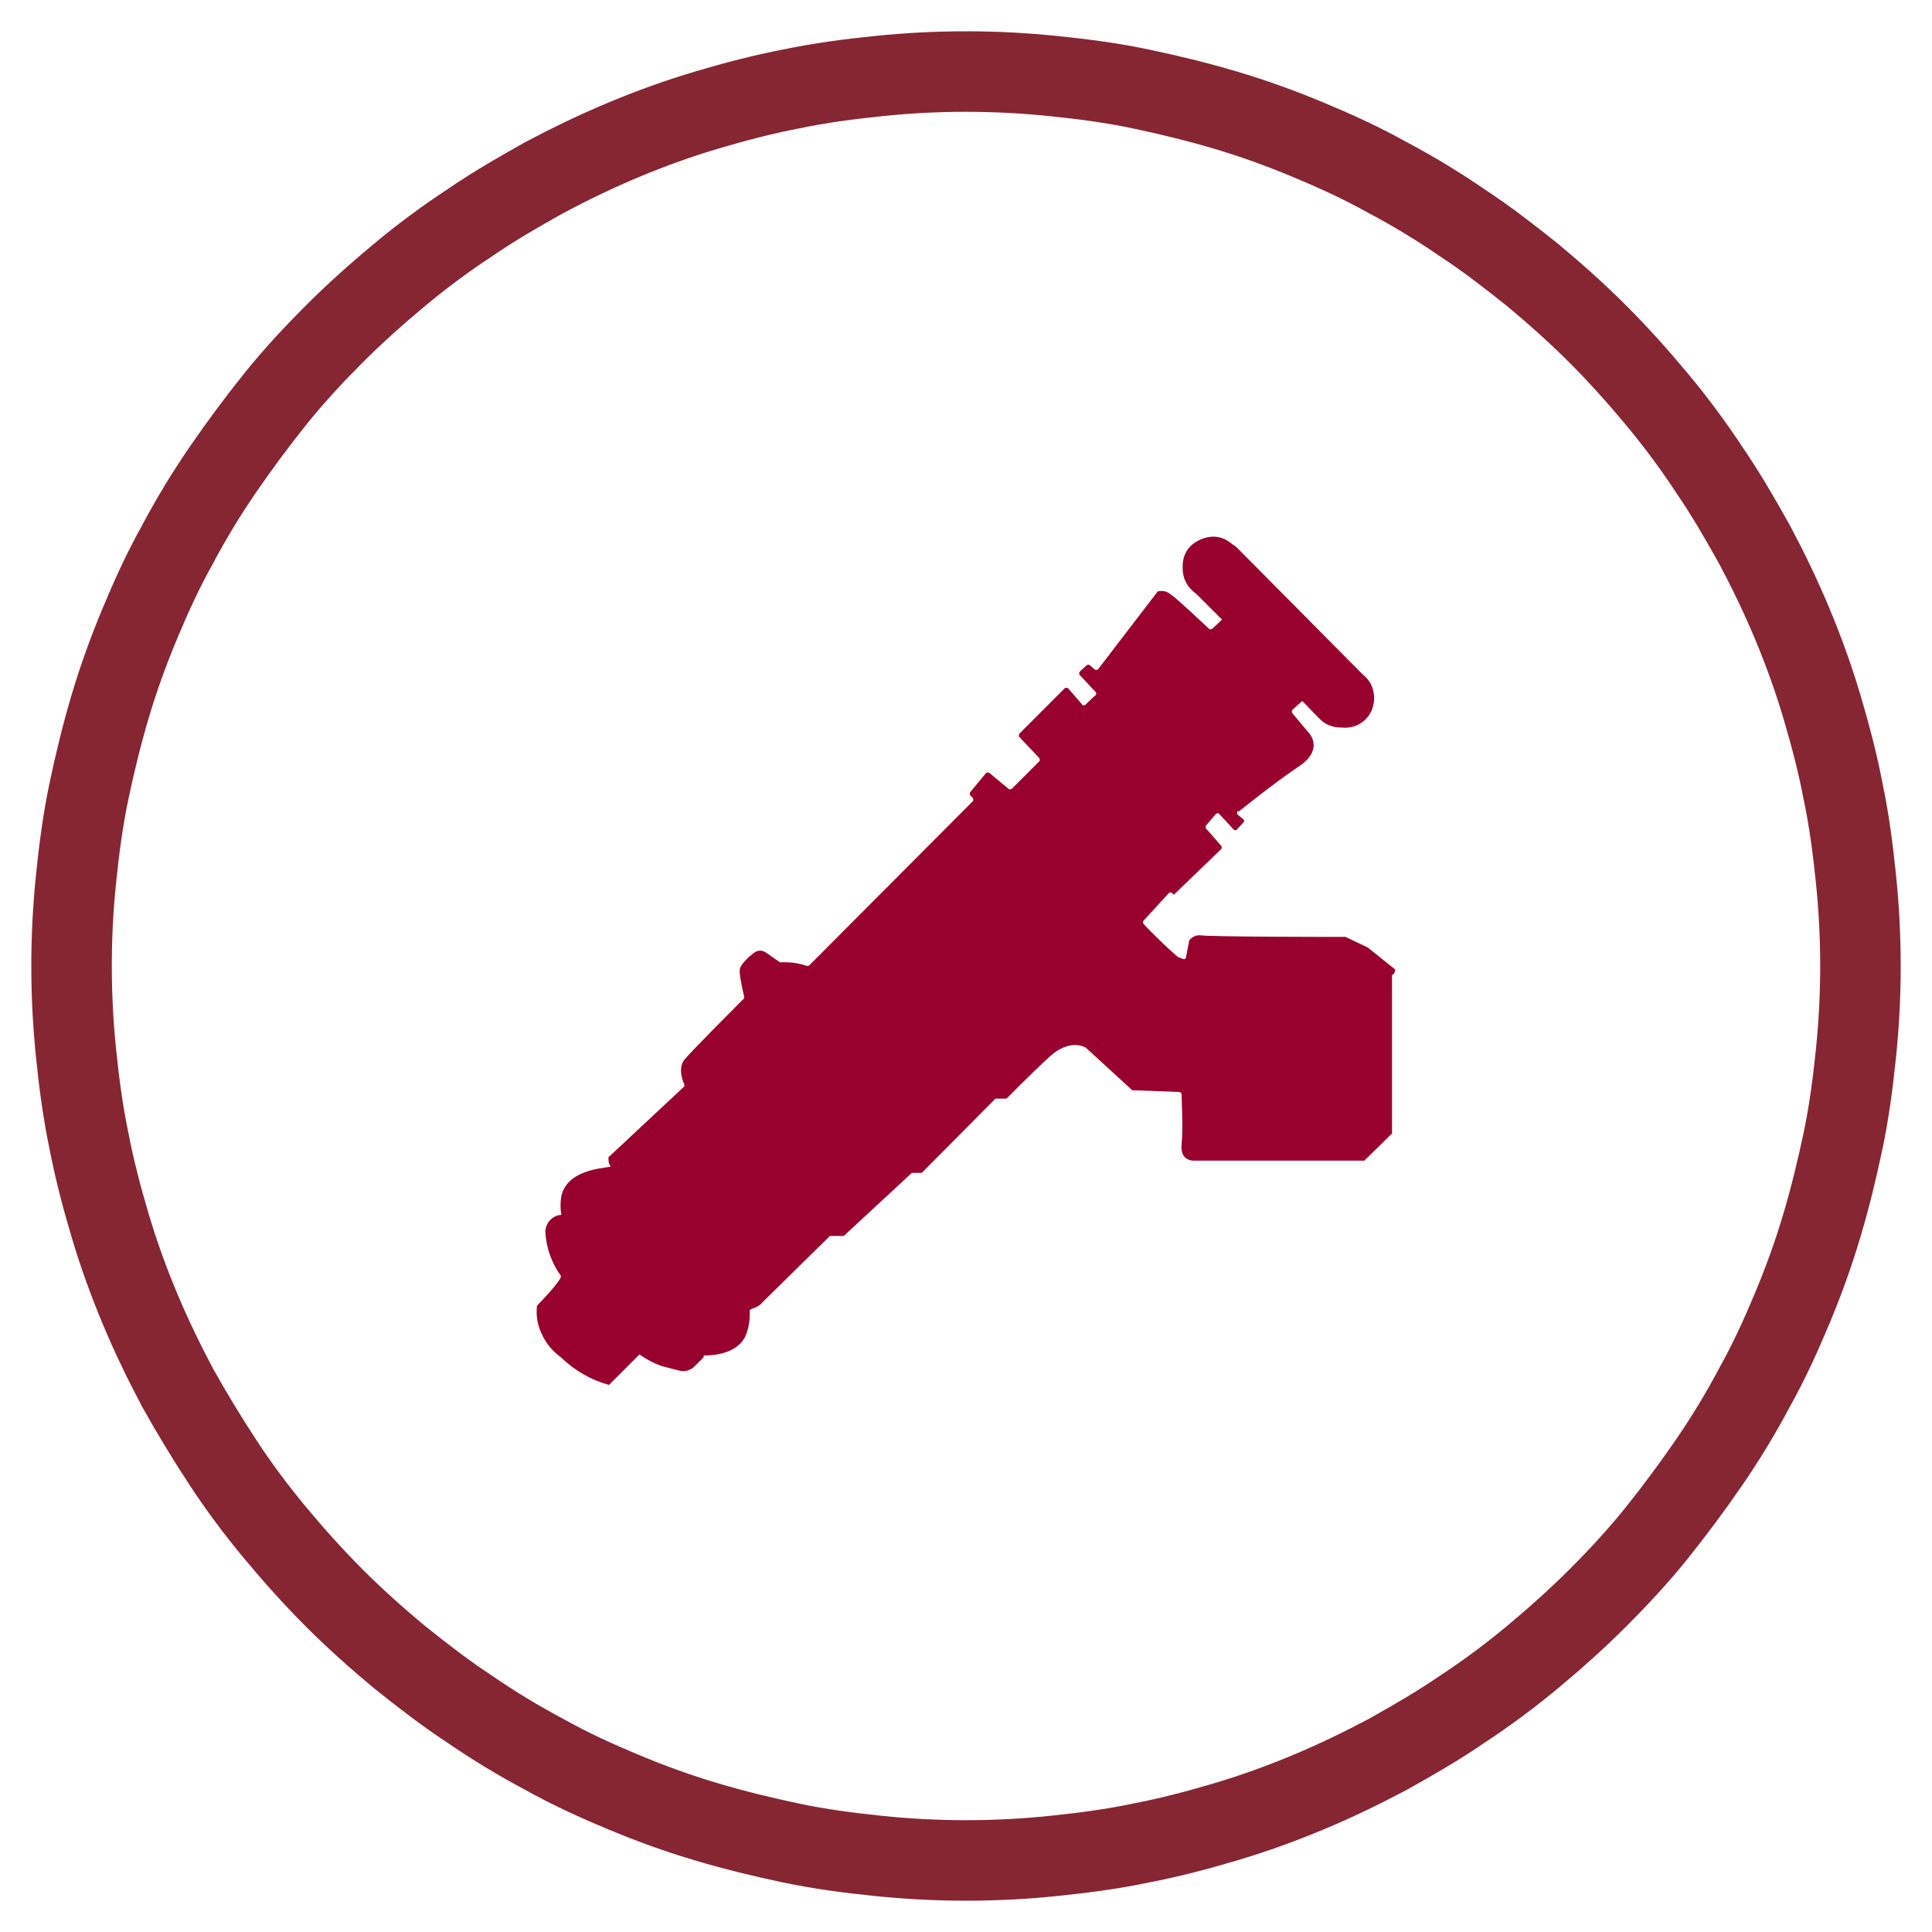
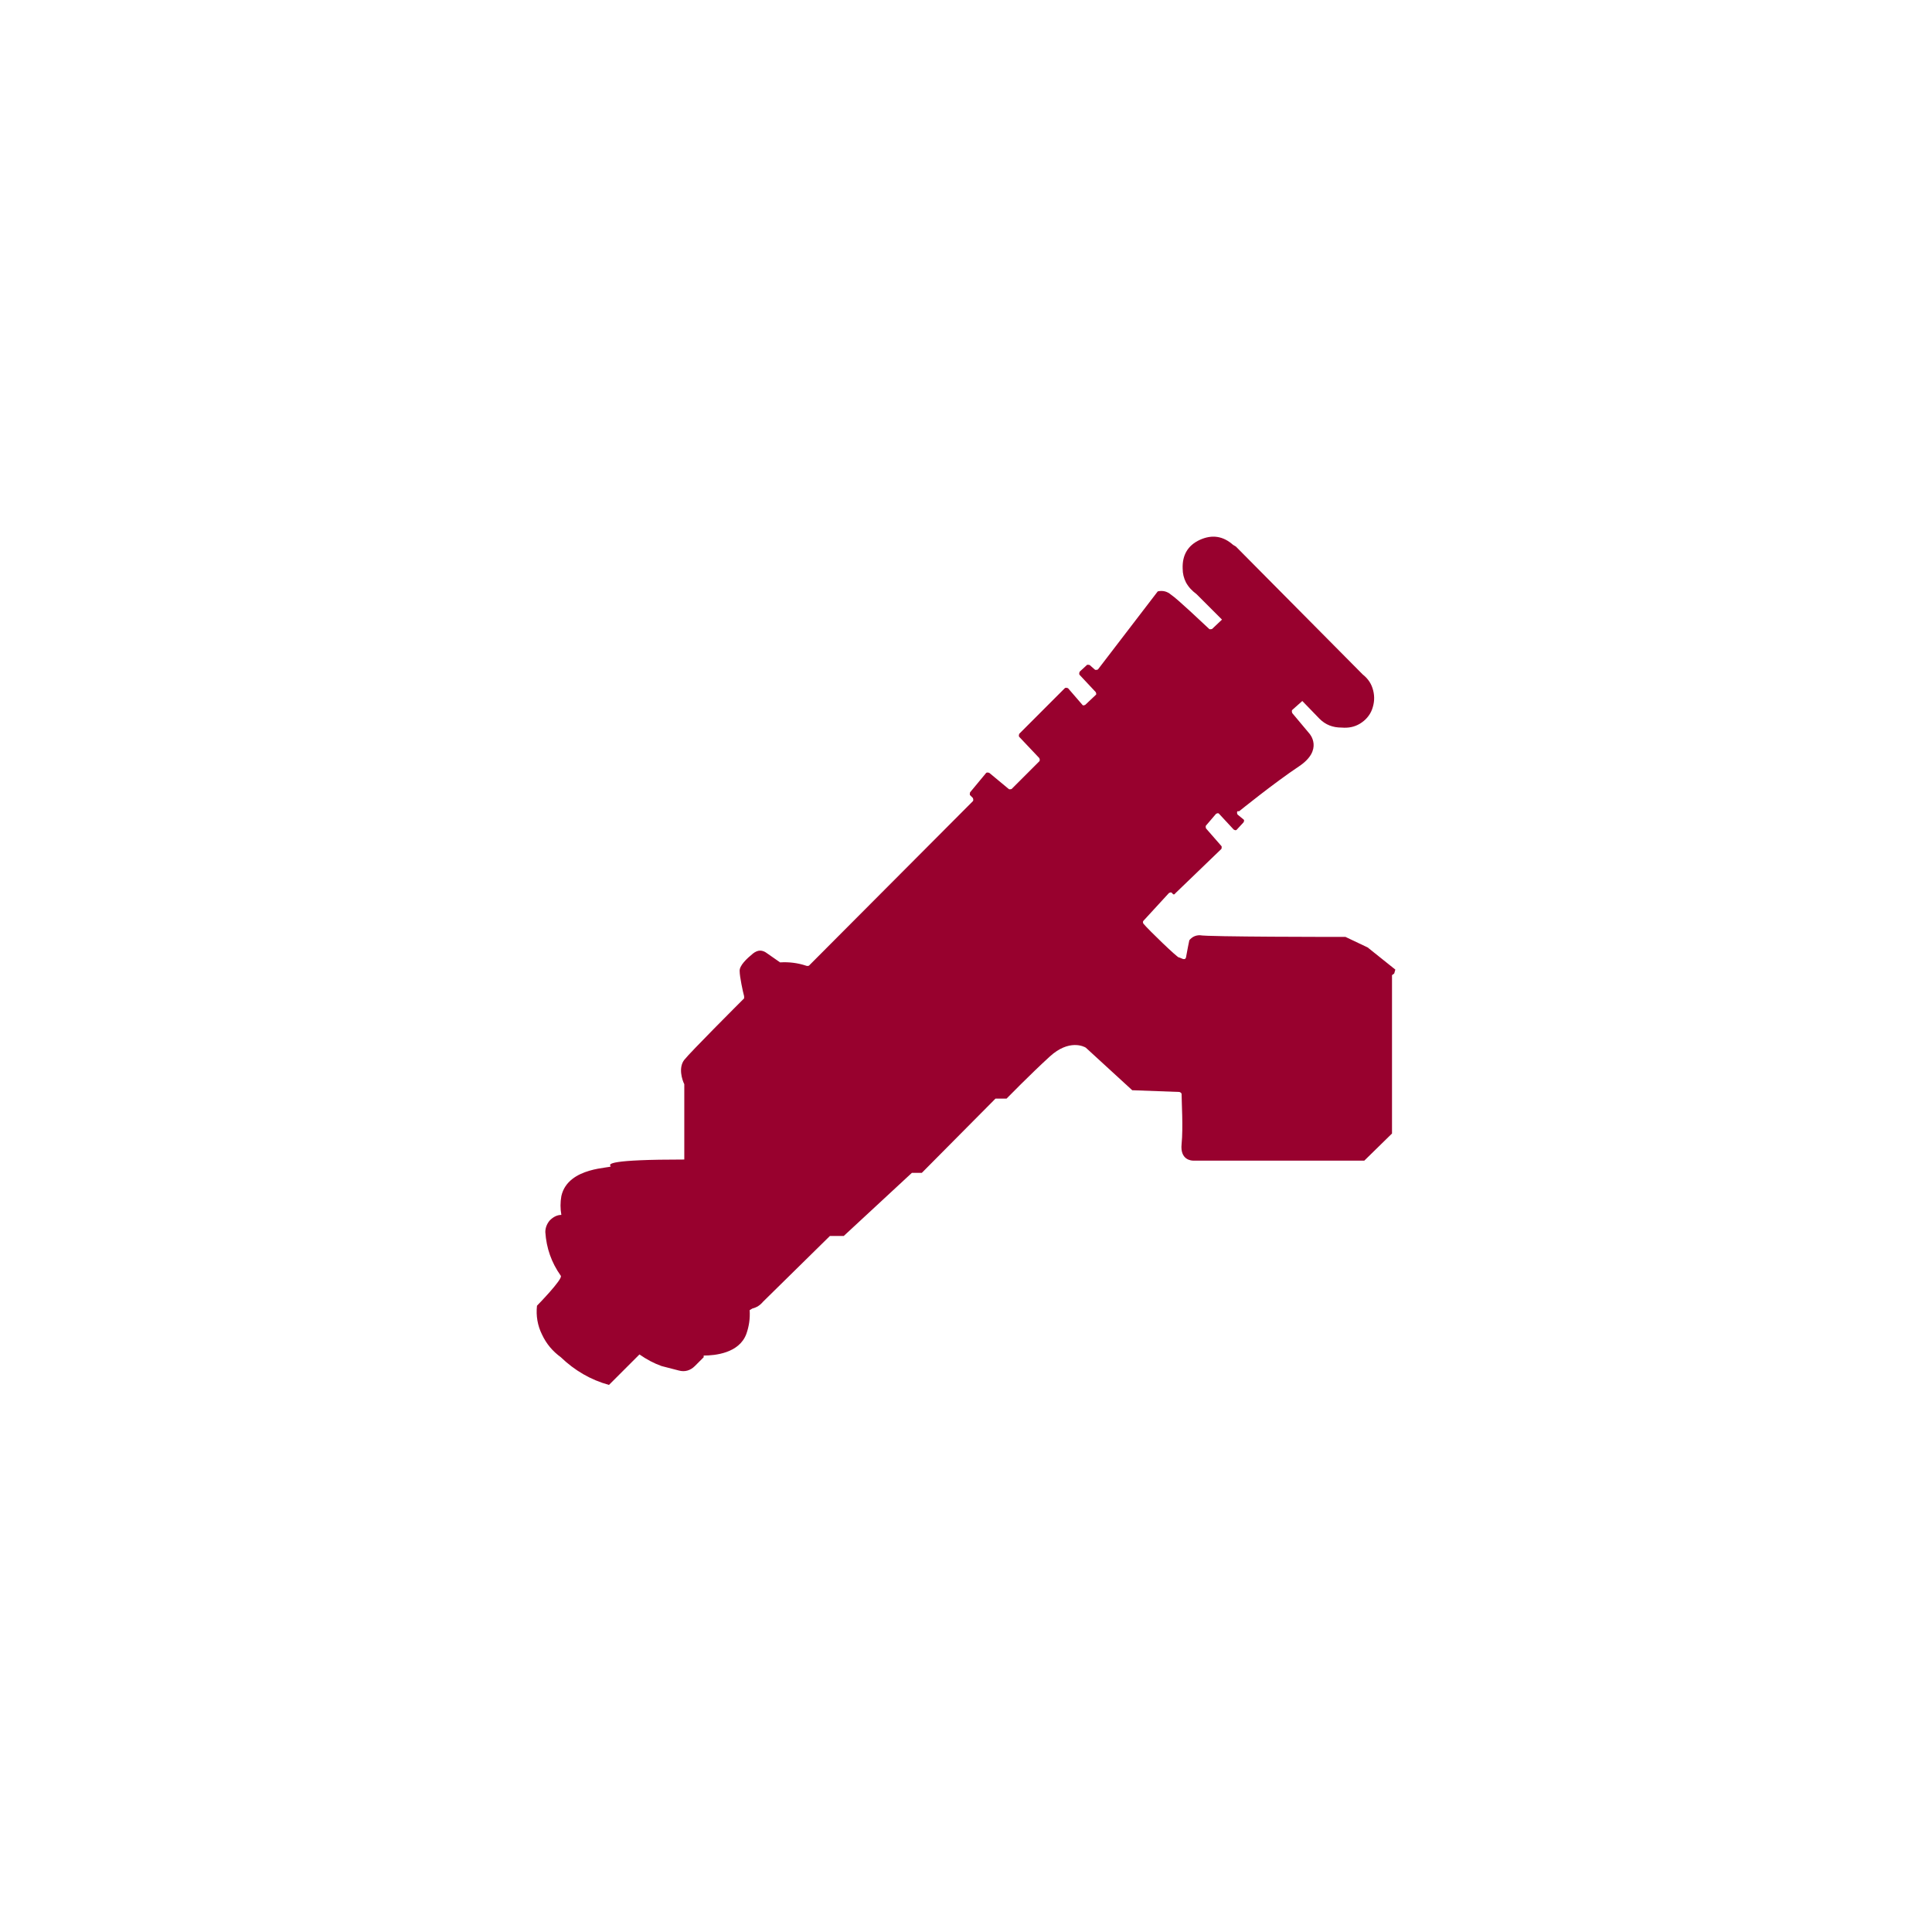
<svg xmlns="http://www.w3.org/2000/svg" width="54" height="54" viewBox="0 0 54 54" fill="none">
  <g id="Icon">
-     <path id="Vector" d="M52 27C52 27.825 51.958 28.629 51.873 29.453C51.788 30.278 51.683 31.082 51.514 31.886C51.344 32.69 51.154 33.472 50.921 34.255C50.689 35.037 50.414 35.799 50.096 36.56C49.779 37.322 49.441 38.062 49.039 38.781C48.658 39.5 48.235 40.198 47.77 40.875C47.305 41.552 46.818 42.207 46.31 42.842C45.803 43.476 45.232 44.09 44.661 44.661C44.09 45.232 43.476 45.782 42.842 46.31C42.207 46.839 41.552 47.326 40.875 47.77C40.198 48.235 39.5 48.637 38.781 49.039C38.062 49.42 37.322 49.779 36.56 50.096C35.799 50.414 35.037 50.689 34.255 50.921C33.472 51.154 32.668 51.365 31.886 51.514C31.082 51.683 30.278 51.788 29.453 51.873C28.629 51.958 27.825 52 27 52C26.175 52 25.371 51.958 24.547 51.873C23.722 51.788 22.918 51.683 22.114 51.514C21.311 51.344 20.528 51.154 19.745 50.921C18.963 50.689 18.201 50.414 17.44 50.096C16.678 49.779 15.938 49.441 15.219 49.039C14.5 48.658 13.802 48.235 13.125 47.77C12.448 47.326 11.793 46.818 11.158 46.31C10.524 45.782 9.91 45.232 9.339 44.661C8.768 44.09 8.218 43.476 7.69 42.842C7.161 42.207 6.674 41.552 6.23 40.875C5.786 40.198 5.363 39.5 4.961 38.781C4.58 38.062 4.221 37.322 3.904 36.56C3.586 35.799 3.311 35.037 3.079 34.255C2.846 33.472 2.635 32.668 2.486 31.886C2.317 31.082 2.212 30.278 2.127 29.453C2.042 28.629 2 27.825 2 27C2 26.175 2.042 25.371 2.127 24.547C2.212 23.722 2.317 22.918 2.486 22.114C2.656 21.311 2.846 20.528 3.079 19.745C3.311 18.963 3.586 18.201 3.904 17.44C4.221 16.678 4.559 15.938 4.961 15.219C5.342 14.5 5.765 13.802 6.23 13.125C6.695 12.448 7.182 11.793 7.69 11.158C8.197 10.524 8.768 9.91 9.339 9.339C9.91 8.768 10.524 8.218 11.158 7.69C11.793 7.161 12.448 6.674 13.125 6.23C13.802 5.765 14.5 5.363 15.219 4.961C15.938 4.58 16.678 4.221 17.44 3.904C18.201 3.586 18.963 3.311 19.745 3.079C20.528 2.846 21.332 2.635 22.114 2.486C22.918 2.317 23.722 2.212 24.547 2.127C25.371 2.042 26.175 2 27 2C27.825 2 28.629 2.042 29.453 2.127C30.278 2.212 31.082 2.317 31.886 2.486C32.69 2.656 33.472 2.846 34.255 3.079C35.037 3.311 35.799 3.586 36.56 3.904C37.322 4.221 38.062 4.559 38.781 4.961C39.5 5.342 40.198 5.765 40.875 6.23C41.552 6.674 42.207 7.182 42.842 7.69C43.476 8.218 44.09 8.768 44.661 9.339C45.232 9.91 45.782 10.524 46.31 11.158C46.839 11.793 47.326 12.448 47.77 13.125C48.235 13.802 48.637 14.5 49.039 15.219C49.42 15.938 49.779 16.678 50.096 17.44C50.414 18.201 50.689 18.963 50.921 19.745C51.154 20.528 51.365 21.332 51.514 22.114C51.683 22.918 51.788 23.722 51.873 24.547C51.958 25.371 52 26.175 52 27Z" stroke="#862633" stroke-width="2.25" stroke-miterlimit="10" />
-     <path id="Vector_2" d="M39 27.1L38.226 26.481L37.607 26.187C37.359 26.187 33.737 26.187 33.536 26.14C33.413 26.14 33.32 26.187 33.242 26.28C33.242 26.28 33.165 26.651 33.149 26.76C33.118 26.868 32.995 26.76 32.948 26.76C32.902 26.76 32.112 26.001 31.958 25.816C31.942 25.785 31.942 25.754 31.958 25.738L32.669 24.964C32.669 24.964 32.731 24.918 32.762 24.964C32.793 25.011 32.824 25.011 32.855 24.964L34.14 23.726C34.14 23.726 34.155 23.664 34.14 23.649L33.707 23.153C33.707 23.153 33.691 23.091 33.707 23.076L33.985 22.751C33.985 22.751 34.047 22.704 34.078 22.751L34.48 23.184C34.48 23.184 34.542 23.231 34.573 23.184L34.759 22.983C34.759 22.983 34.79 22.921 34.759 22.906L34.589 22.766C34.589 22.766 34.558 22.704 34.589 22.674H34.635C34.635 22.674 35.61 21.884 36.307 21.42C37.003 20.955 36.601 20.507 36.601 20.507L36.121 19.934C36.121 19.934 36.09 19.872 36.121 19.841L36.4 19.593L36.88 20.089C37.05 20.259 37.251 20.336 37.499 20.336C37.684 20.352 37.855 20.321 38.009 20.228C38.164 20.135 38.288 19.996 38.35 19.826C38.412 19.655 38.427 19.485 38.381 19.299C38.334 19.113 38.242 18.974 38.087 18.85L34.542 15.275L34.465 15.229C34.186 14.981 33.877 14.934 33.536 15.089C33.196 15.244 33.041 15.523 33.056 15.894C33.056 16.033 33.087 16.157 33.149 16.281C33.227 16.42 33.32 16.513 33.443 16.606L34.155 17.318L33.877 17.581C33.877 17.581 33.815 17.597 33.799 17.581C33.614 17.411 32.917 16.745 32.731 16.622C32.623 16.529 32.499 16.498 32.36 16.529L30.688 18.711C30.688 18.711 30.627 18.742 30.596 18.711L30.456 18.587C30.456 18.587 30.394 18.572 30.379 18.587L30.178 18.773C30.178 18.773 30.147 18.835 30.178 18.866L30.627 19.346C30.627 19.346 30.657 19.408 30.627 19.423L30.332 19.702C30.332 19.702 30.27 19.733 30.255 19.702L29.853 19.237C29.853 19.237 29.791 19.206 29.76 19.237L28.491 20.507C28.491 20.507 28.46 20.569 28.491 20.599L29.048 21.188C29.048 21.188 29.079 21.25 29.048 21.28L28.274 22.054C28.274 22.054 28.212 22.07 28.196 22.054L27.655 21.605C27.655 21.605 27.593 21.575 27.562 21.605L27.113 22.147C27.113 22.147 27.098 22.209 27.113 22.225L27.19 22.302C27.19 22.302 27.221 22.364 27.19 22.395L22.609 26.992C22.609 26.992 22.562 27.007 22.532 26.992C22.299 26.914 22.052 26.883 21.804 26.899L21.448 26.651C21.309 26.543 21.185 26.543 21.046 26.651C20.875 26.791 20.659 26.992 20.674 27.147C20.674 27.301 20.767 27.735 20.798 27.843C20.798 27.858 20.798 27.89 20.798 27.905C20.612 28.091 19.297 29.406 19.126 29.623C18.956 29.84 19.064 30.18 19.126 30.304C19.126 30.32 19.126 30.351 19.126 30.366L17.006 32.347V32.409C17.006 32.409 17.006 32.533 17.068 32.595C17.13 32.657 15.876 32.595 15.69 33.431C15.659 33.601 15.659 33.787 15.69 33.957C15.566 33.957 15.458 34.019 15.365 34.112C15.288 34.205 15.242 34.313 15.242 34.437C15.272 34.886 15.412 35.288 15.675 35.659C15.737 35.752 15.009 36.495 15.009 36.495C14.978 36.774 15.025 37.052 15.149 37.3C15.272 37.563 15.443 37.764 15.675 37.935C16.062 38.306 16.511 38.569 17.021 38.709L17.873 37.857C18.074 37.997 18.275 38.105 18.492 38.182L18.972 38.306C19.142 38.353 19.297 38.306 19.421 38.182L19.668 37.935V37.888C19.978 37.888 20.659 37.826 20.86 37.285C20.937 37.068 20.968 36.851 20.953 36.619L21.03 36.573C21.154 36.542 21.247 36.48 21.324 36.387L23.197 34.545H23.584L25.488 32.781H25.766L27.825 30.706C27.825 30.706 27.856 30.706 27.871 30.706H28.134C28.134 30.706 28.8 30.025 29.342 29.53C29.884 29.035 30.301 29.252 30.348 29.282L31.648 30.474H31.694L32.964 30.521C32.964 30.521 33.026 30.536 33.026 30.583C33.026 30.799 33.072 31.511 33.026 31.976C32.979 32.425 33.304 32.44 33.351 32.44H38.133L38.907 31.682C38.907 31.682 38.907 31.651 38.907 31.635V27.255C38.907 27.255 38.954 27.224 38.969 27.209L39 27.1Z" fill="#98012E" />
+     <path id="Vector_2" d="M39 27.1L38.226 26.481L37.607 26.187C37.359 26.187 33.737 26.187 33.536 26.14C33.413 26.14 33.32 26.187 33.242 26.28C33.242 26.28 33.165 26.651 33.149 26.76C33.118 26.868 32.995 26.76 32.948 26.76C32.902 26.76 32.112 26.001 31.958 25.816C31.942 25.785 31.942 25.754 31.958 25.738L32.669 24.964C32.669 24.964 32.731 24.918 32.762 24.964C32.793 25.011 32.824 25.011 32.855 24.964L34.14 23.726C34.14 23.726 34.155 23.664 34.14 23.649L33.707 23.153C33.707 23.153 33.691 23.091 33.707 23.076L33.985 22.751C33.985 22.751 34.047 22.704 34.078 22.751L34.48 23.184C34.48 23.184 34.542 23.231 34.573 23.184L34.759 22.983C34.759 22.983 34.79 22.921 34.759 22.906L34.589 22.766C34.589 22.766 34.558 22.704 34.589 22.674H34.635C34.635 22.674 35.61 21.884 36.307 21.42C37.003 20.955 36.601 20.507 36.601 20.507L36.121 19.934C36.121 19.934 36.09 19.872 36.121 19.841L36.4 19.593L36.88 20.089C37.05 20.259 37.251 20.336 37.499 20.336C37.684 20.352 37.855 20.321 38.009 20.228C38.164 20.135 38.288 19.996 38.35 19.826C38.412 19.655 38.427 19.485 38.381 19.299C38.334 19.113 38.242 18.974 38.087 18.85L34.542 15.275L34.465 15.229C34.186 14.981 33.877 14.934 33.536 15.089C33.196 15.244 33.041 15.523 33.056 15.894C33.056 16.033 33.087 16.157 33.149 16.281C33.227 16.42 33.32 16.513 33.443 16.606L34.155 17.318L33.877 17.581C33.877 17.581 33.815 17.597 33.799 17.581C33.614 17.411 32.917 16.745 32.731 16.622C32.623 16.529 32.499 16.498 32.36 16.529L30.688 18.711C30.688 18.711 30.627 18.742 30.596 18.711L30.456 18.587C30.456 18.587 30.394 18.572 30.379 18.587L30.178 18.773C30.178 18.773 30.147 18.835 30.178 18.866L30.627 19.346C30.627 19.346 30.657 19.408 30.627 19.423L30.332 19.702C30.332 19.702 30.27 19.733 30.255 19.702L29.853 19.237C29.853 19.237 29.791 19.206 29.76 19.237L28.491 20.507C28.491 20.507 28.46 20.569 28.491 20.599L29.048 21.188C29.048 21.188 29.079 21.25 29.048 21.28L28.274 22.054C28.274 22.054 28.212 22.07 28.196 22.054L27.655 21.605C27.655 21.605 27.593 21.575 27.562 21.605L27.113 22.147C27.113 22.147 27.098 22.209 27.113 22.225L27.19 22.302C27.19 22.302 27.221 22.364 27.19 22.395L22.609 26.992C22.609 26.992 22.562 27.007 22.532 26.992C22.299 26.914 22.052 26.883 21.804 26.899L21.448 26.651C21.309 26.543 21.185 26.543 21.046 26.651C20.875 26.791 20.659 26.992 20.674 27.147C20.674 27.301 20.767 27.735 20.798 27.843C20.798 27.858 20.798 27.89 20.798 27.905C20.612 28.091 19.297 29.406 19.126 29.623C18.956 29.84 19.064 30.18 19.126 30.304C19.126 30.32 19.126 30.351 19.126 30.366V32.409C17.006 32.409 17.006 32.533 17.068 32.595C17.13 32.657 15.876 32.595 15.69 33.431C15.659 33.601 15.659 33.787 15.69 33.957C15.566 33.957 15.458 34.019 15.365 34.112C15.288 34.205 15.242 34.313 15.242 34.437C15.272 34.886 15.412 35.288 15.675 35.659C15.737 35.752 15.009 36.495 15.009 36.495C14.978 36.774 15.025 37.052 15.149 37.3C15.272 37.563 15.443 37.764 15.675 37.935C16.062 38.306 16.511 38.569 17.021 38.709L17.873 37.857C18.074 37.997 18.275 38.105 18.492 38.182L18.972 38.306C19.142 38.353 19.297 38.306 19.421 38.182L19.668 37.935V37.888C19.978 37.888 20.659 37.826 20.86 37.285C20.937 37.068 20.968 36.851 20.953 36.619L21.03 36.573C21.154 36.542 21.247 36.48 21.324 36.387L23.197 34.545H23.584L25.488 32.781H25.766L27.825 30.706C27.825 30.706 27.856 30.706 27.871 30.706H28.134C28.134 30.706 28.8 30.025 29.342 29.53C29.884 29.035 30.301 29.252 30.348 29.282L31.648 30.474H31.694L32.964 30.521C32.964 30.521 33.026 30.536 33.026 30.583C33.026 30.799 33.072 31.511 33.026 31.976C32.979 32.425 33.304 32.44 33.351 32.44H38.133L38.907 31.682C38.907 31.682 38.907 31.651 38.907 31.635V27.255C38.907 27.255 38.954 27.224 38.969 27.209L39 27.1Z" fill="#98012E" />
  </g>
</svg>